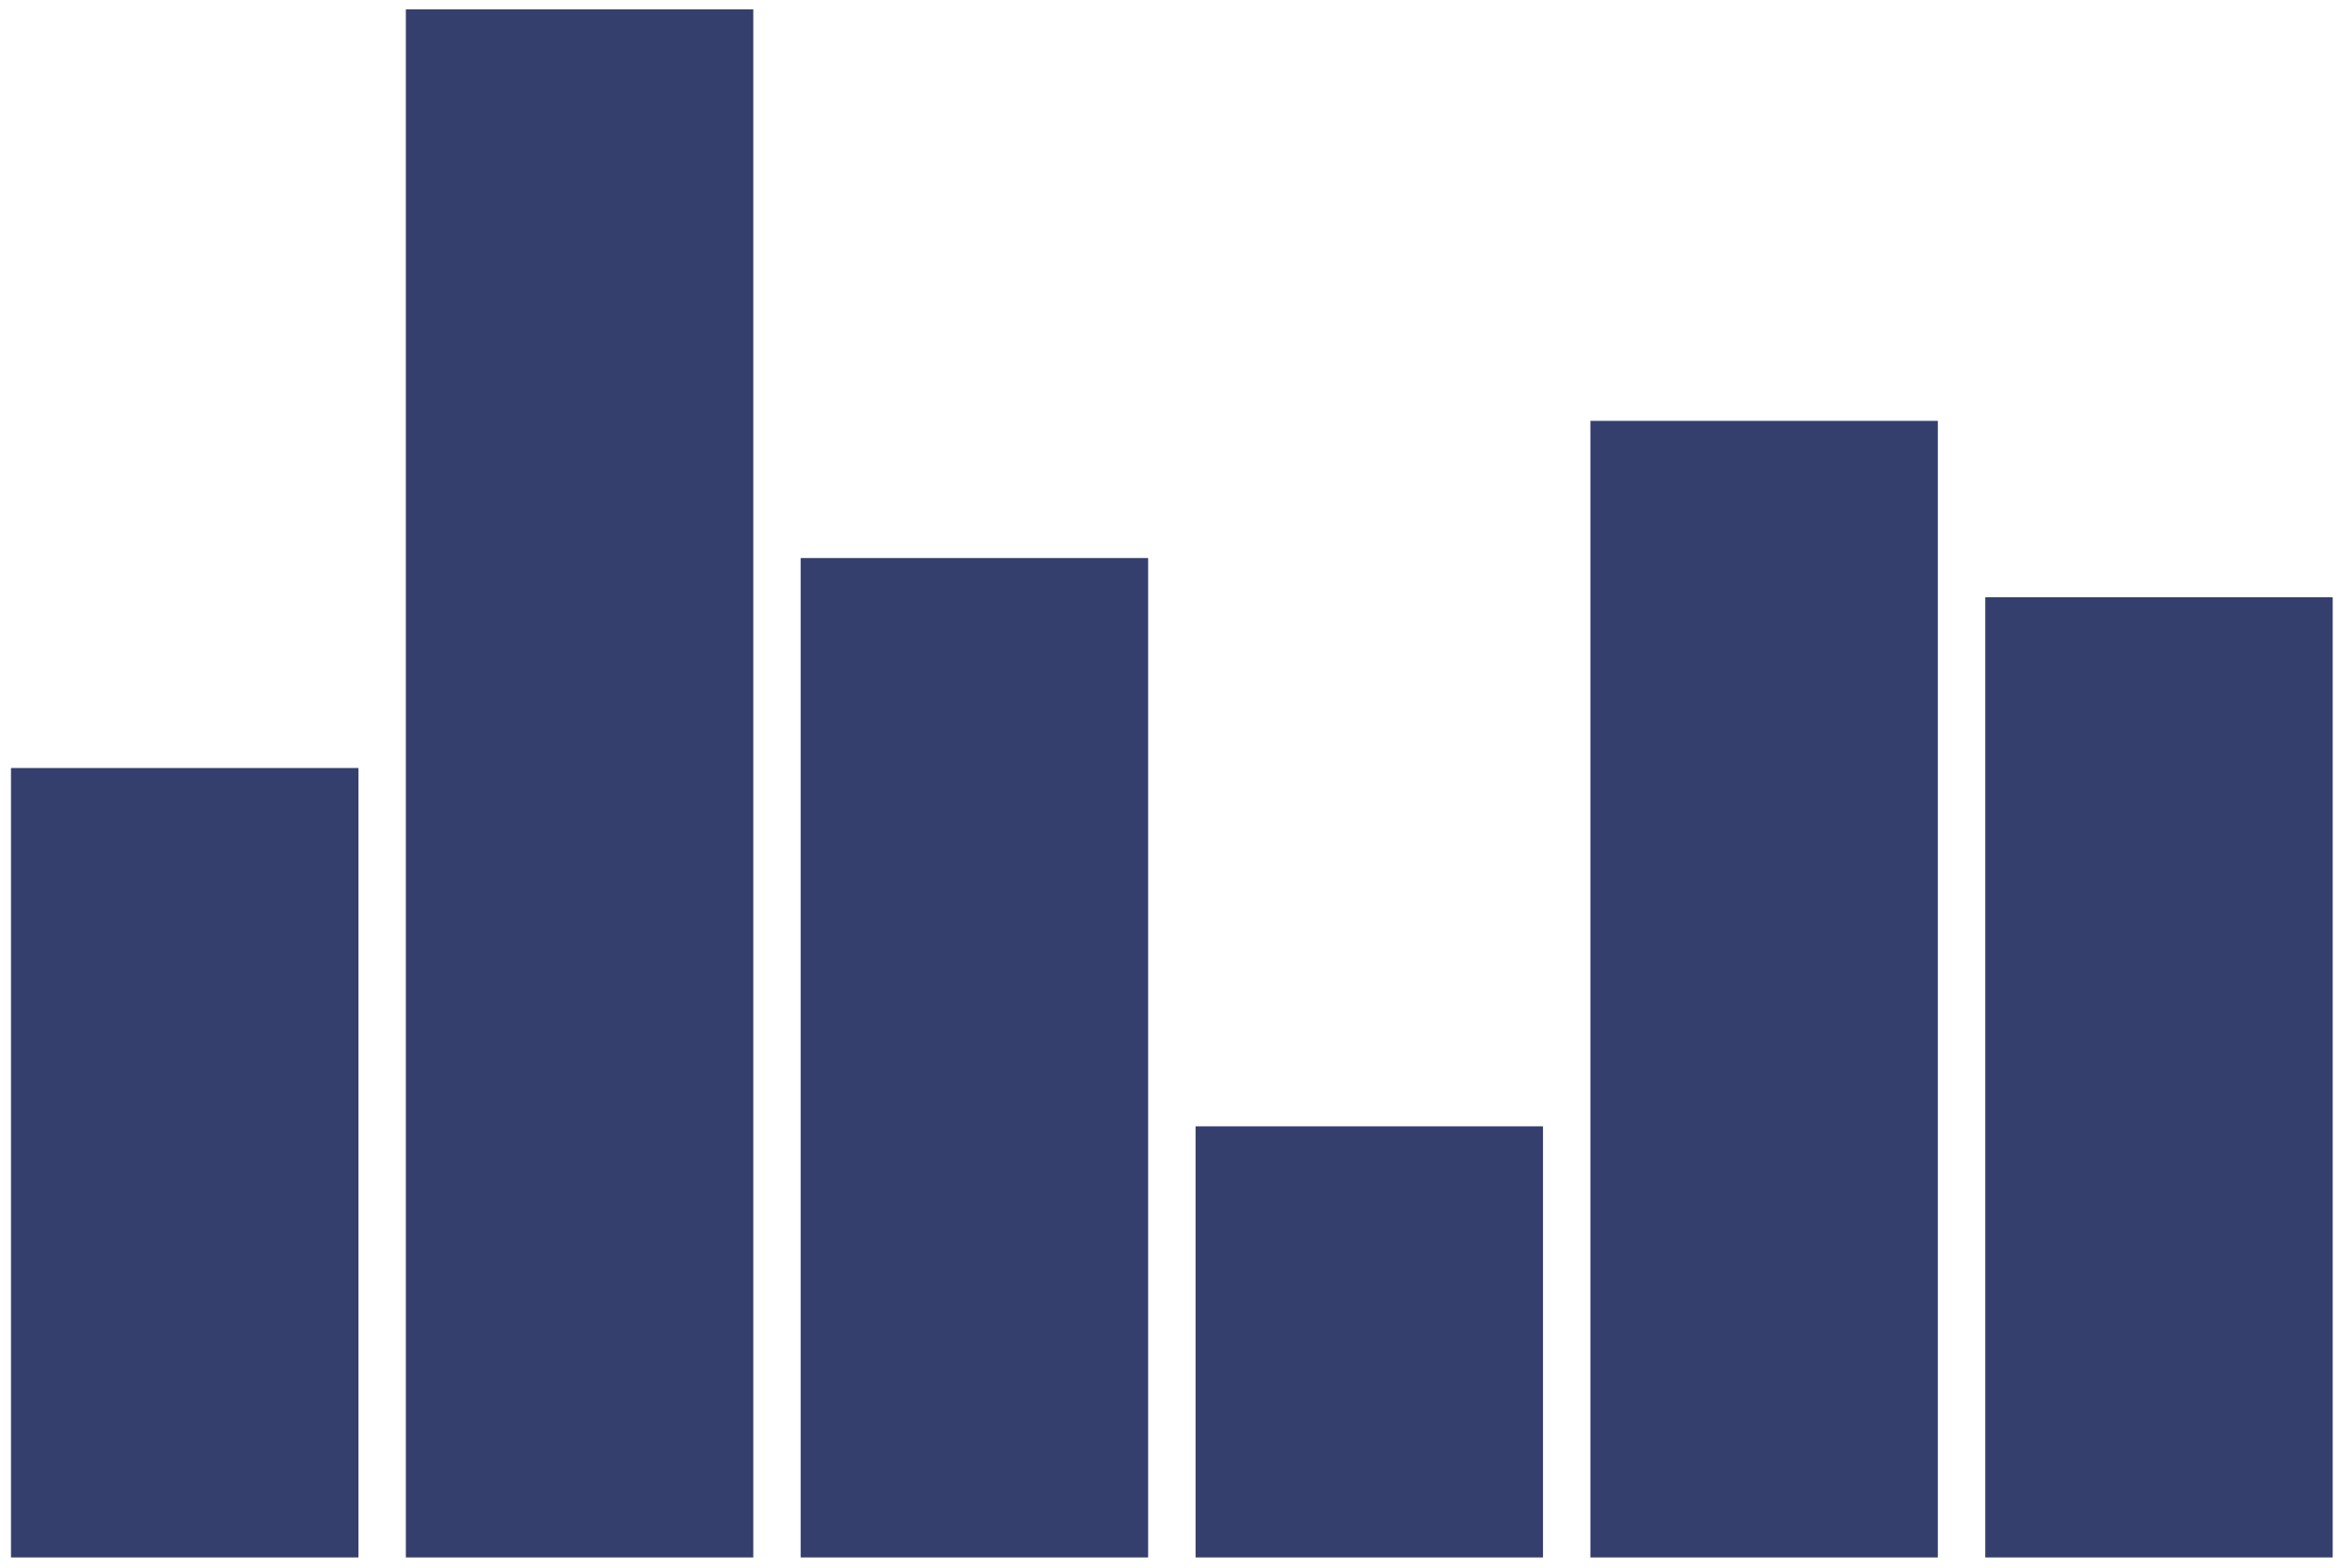
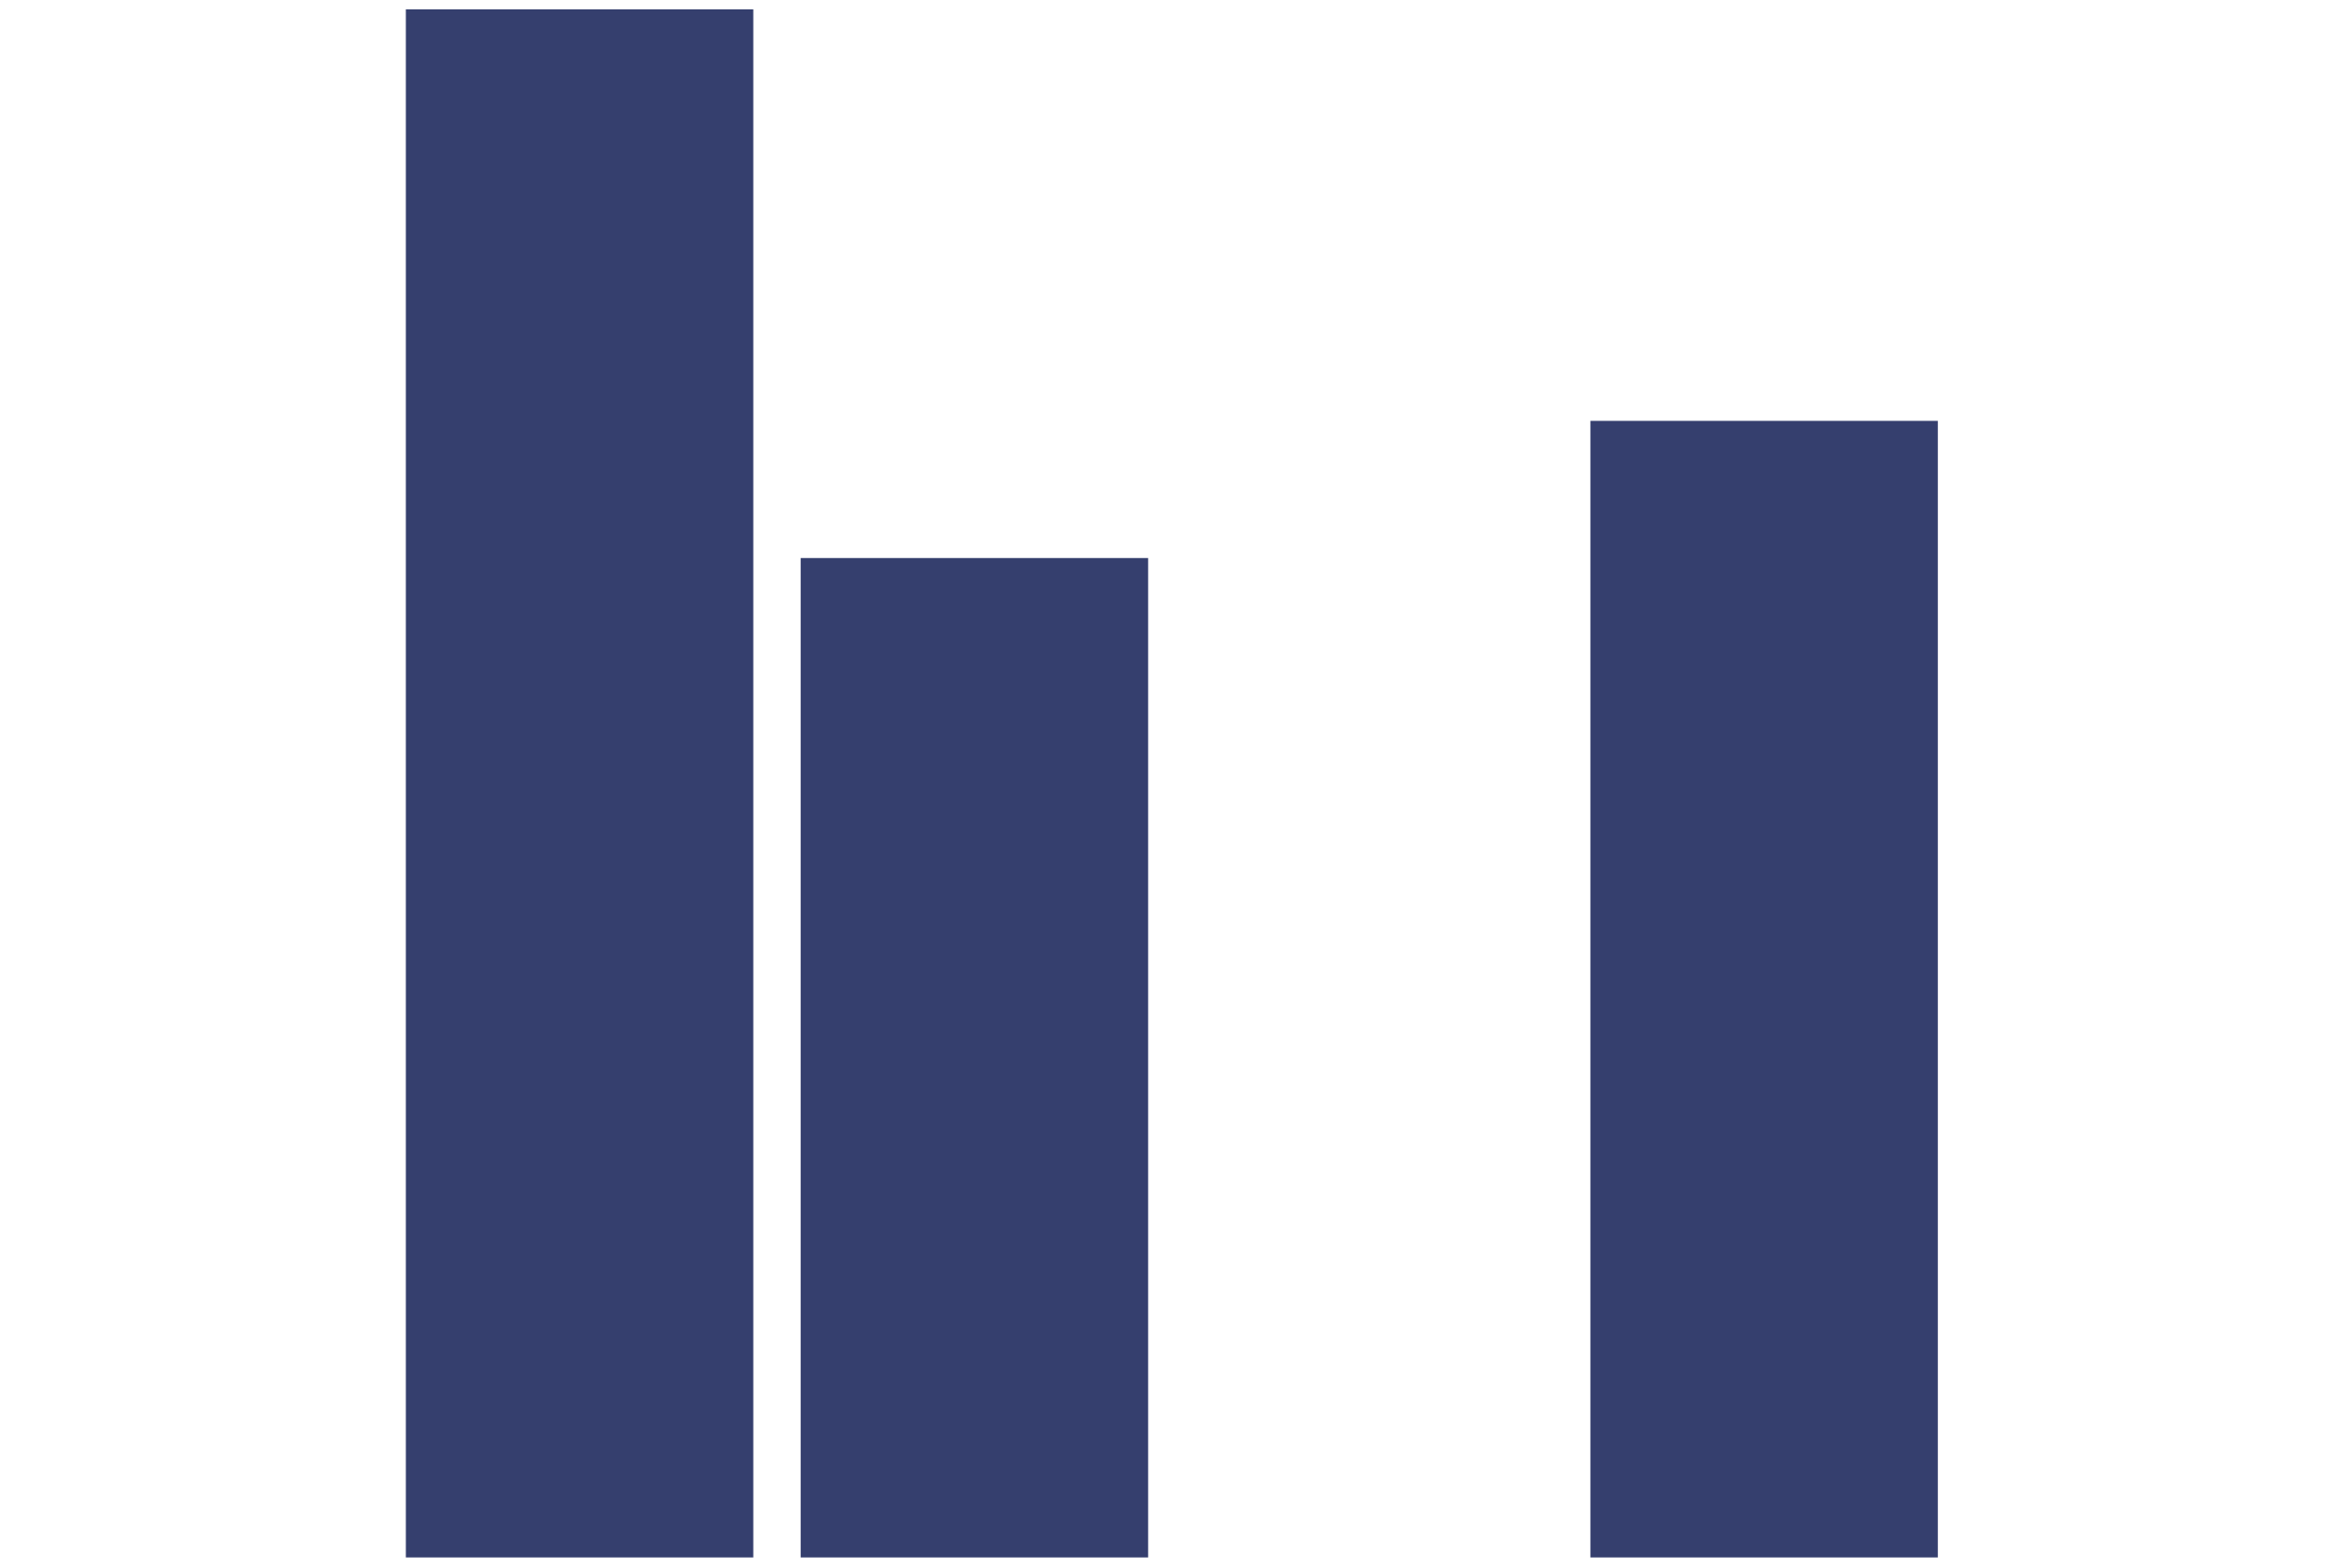
<svg xmlns="http://www.w3.org/2000/svg" width="120px" height="80px" viewBox="0 0 120 80" version="1.1">
  <title>Research_graphic</title>
  <g id="Page-1" stroke="none" stroke-width="1" fill="none" fill-rule="evenodd">
    <g id="Desktop-HD" transform="translate(-1008, -3636)" fill="#353F6E">
      <g id="Research_graphic" transform="translate(1008.561, 3636.477)">
-         <rect id="Rectangle-Copy-29" x="0" y="38.715" width="17.726" height="40.285" />
        <rect id="Rectangle-Copy-31" x="40.291" y="28" width="17.726" height="51" />
        <rect id="Rectangle-Copy-33" x="80.582" y="21" width="17.726" height="58" />
        <rect id="Rectangle-Copy-30" x="20.146" y="0" width="17.726" height="79" />
-         <rect id="Rectangle-Copy-32" x="60.437" y="57" width="17.726" height="22" />
-         <rect id="Rectangle-Copy-34" x="100.728" y="30" width="17.726" height="49" />
      </g>
    </g>
  </g>
</svg>